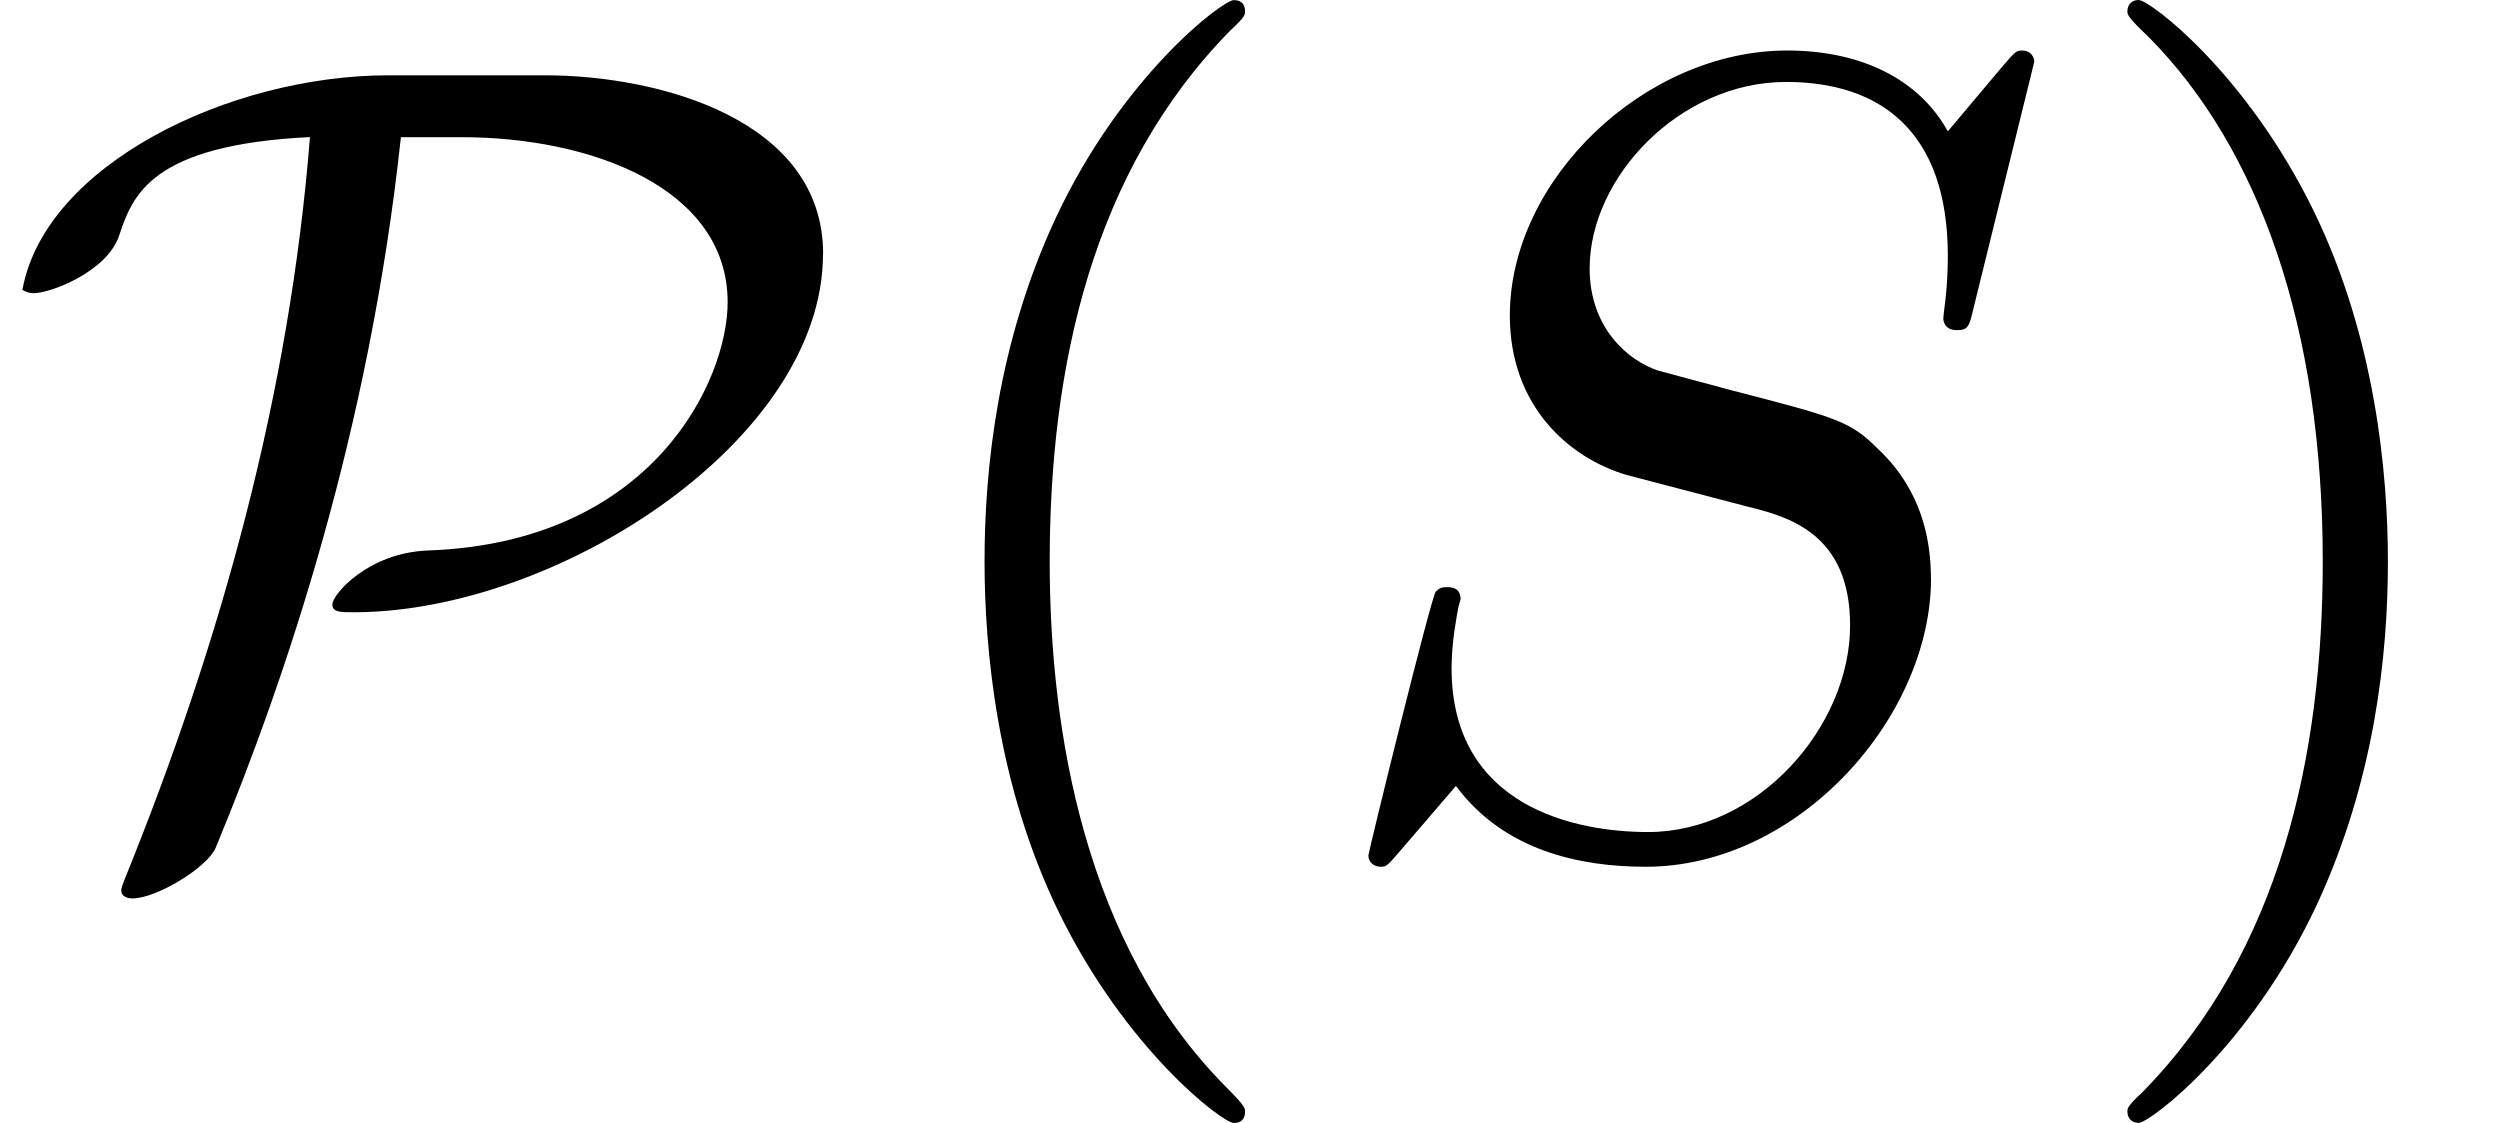
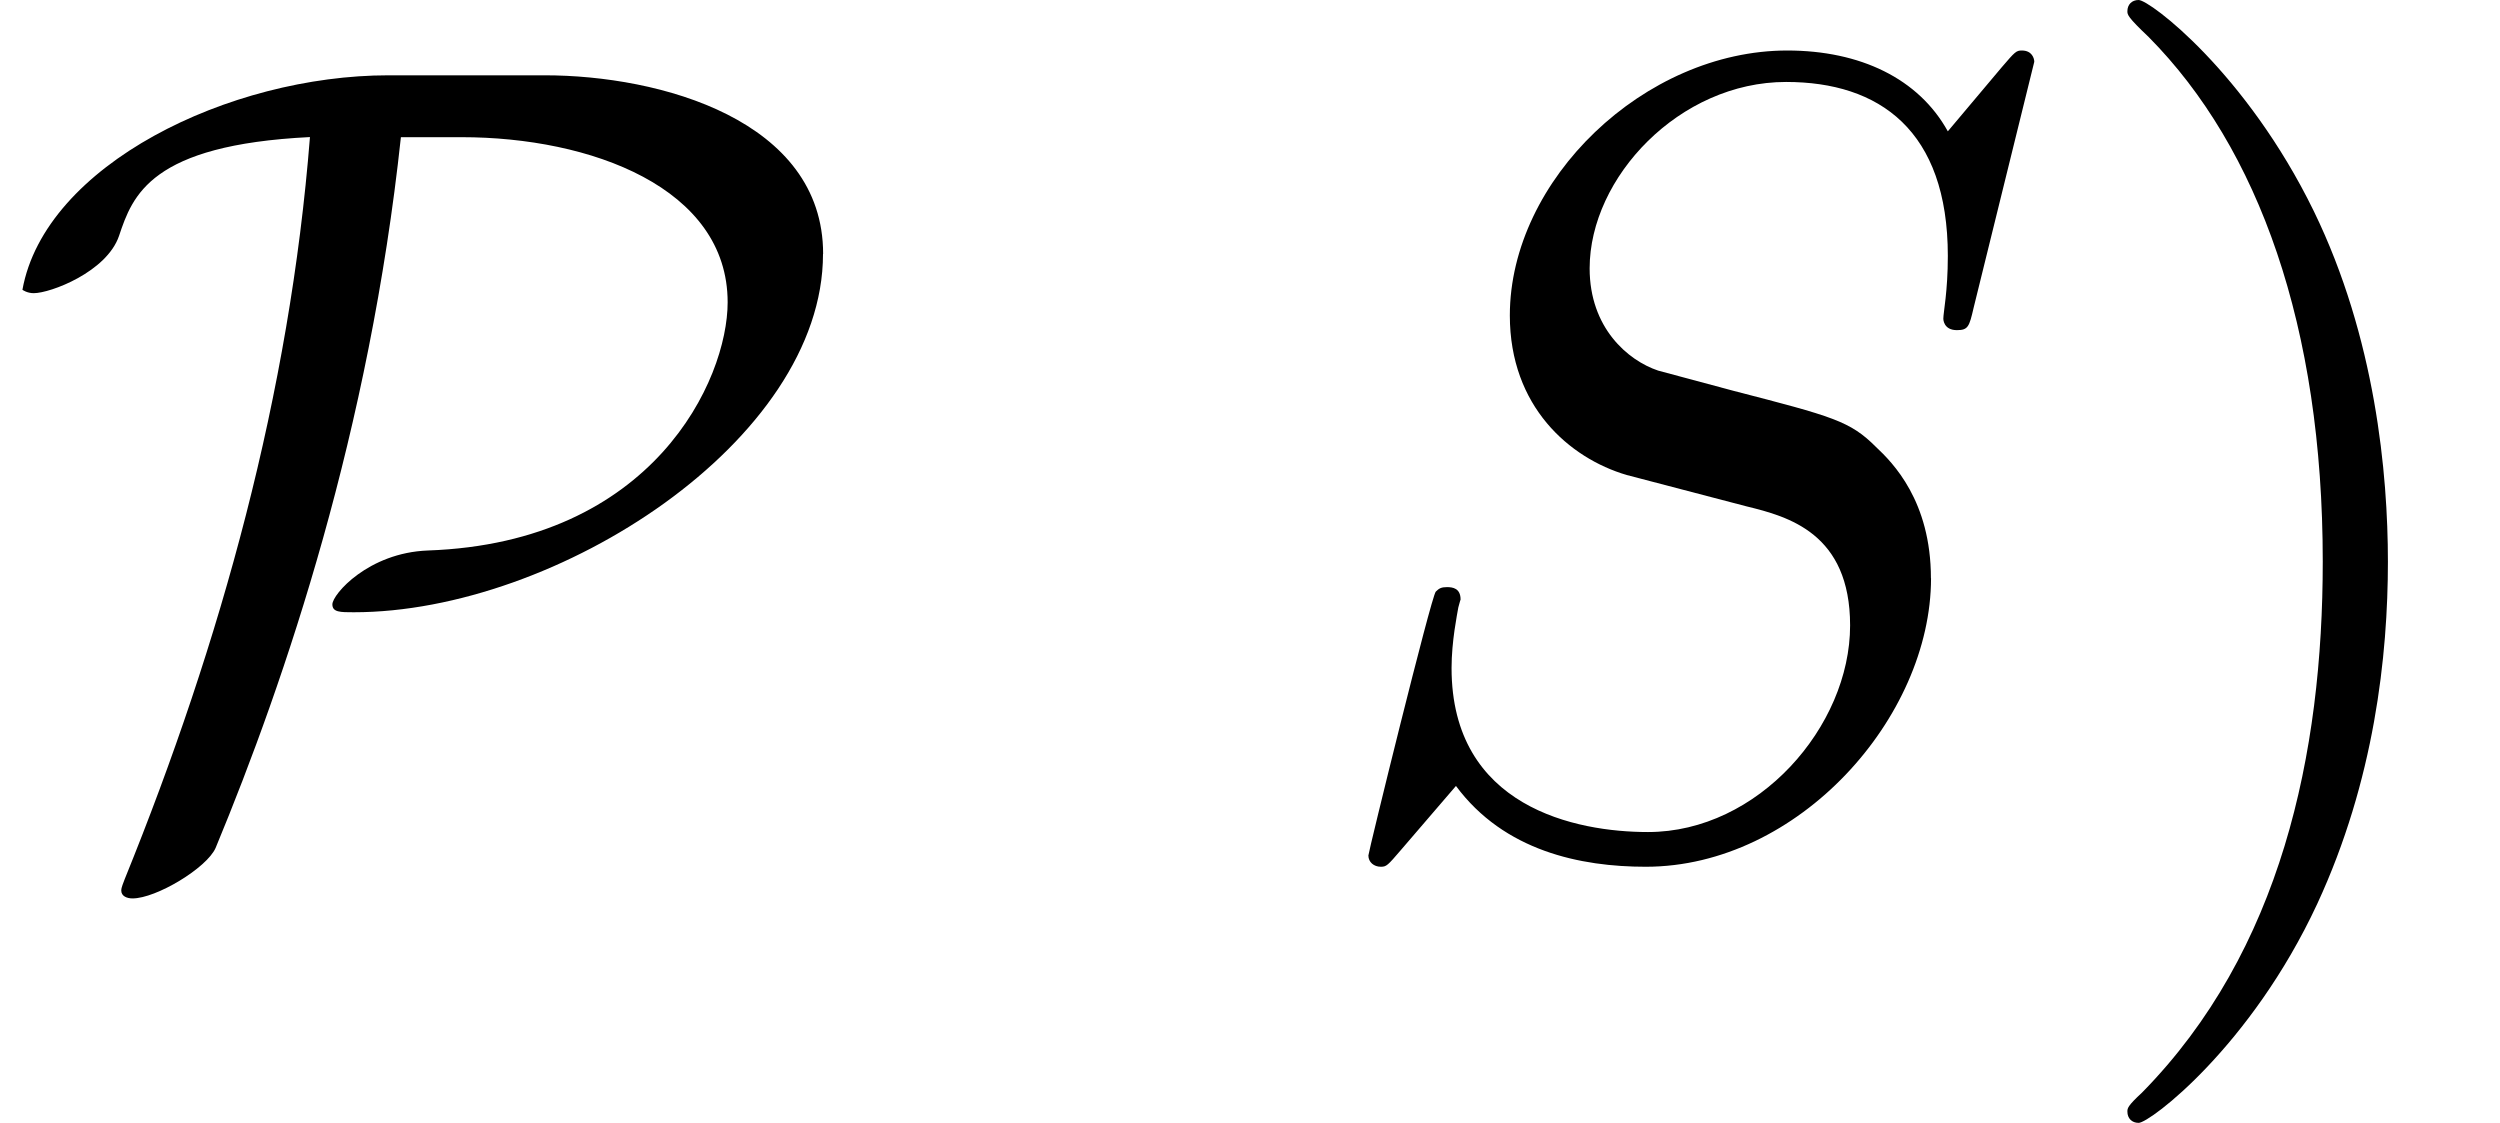
<svg xmlns="http://www.w3.org/2000/svg" xmlns:xlink="http://www.w3.org/1999/xlink" version="1.1" width="24.288pt" height="10.909pt" viewBox="0 -8.182 24.288 10.909">
  <defs>
    <use id="g24-83" xlink:href="#g2-83" transform="scale(1.095)" />
    <path id="g2-83" d="m5.509-2.341c0-.687-.339-1.026-.488-1.166c-.229-.229-.379-.269-1.265-.498l-.667-.179c-.269-.09-.608-.379-.608-.907c0-.807 .797-1.654 1.743-1.654c.827 0 1.435 .428 1.435 1.544c0 .319-.04 .498-.04 .558c0 0 0 .1 .12 .1c.1 0 .11-.03 .149-.199l.538-2.182c0-.03-.02-.1-.11-.1c-.05 0-.06 .01-.179 .149l-.478 .568c-.259-.468-.777-.717-1.425-.717c-1.265 0-2.461 1.146-2.461 2.351c0 .807 .528 1.265 1.036 1.415l1.066 .279c.369 .09 .917 .239 .917 1.056c0 .897-.817 1.833-1.793 1.833c-.638 0-1.743-.219-1.743-1.455c0-.239 .05-.478 .06-.538c.01-.04 .02-.07 .02-.07c0-.1-.07-.11-.12-.11s-.07 .01-.1 .04c-.04 .04-.598 2.311-.598 2.341c0 .06 .05 .1 .11 .1c.05 0 .06-.01 .179-.149l.488-.568c.428 .578 1.106 .717 1.684 .717c1.355 0 2.531-1.325 2.531-2.56z" />
-     <path id="g27-40" d="m3.611 2.618c0-.033 0-.055-.185-.24c-1.364-1.375-1.713-3.436-1.713-5.105c0-1.898 .415-3.796 1.756-5.16c.142-.131 .142-.153 .142-.185c0-.076-.044-.109-.109-.109c-.109 0-1.091 .742-1.735 2.127c-.556 1.2-.687 2.411-.687 3.327c0 .851 .12 2.171 .72 3.404c.655 1.342 1.593 2.051 1.702 2.051c.065 0 .109-.033 .109-.109z" />
    <path id="g27-41" d="m3.153-2.727c0-.851-.12-2.171-.72-3.404c-.655-1.342-1.593-2.051-1.702-2.051c-.065 0-.109 .044-.109 .109c0 .033 0 .055 .207 .251c1.069 1.08 1.691 2.815 1.691 5.095c0 1.865-.404 3.785-1.756 5.16c-.142 .131-.142 .153-.142 .185c0 .065 .044 .109 .109 .109c.109 0 1.091-.742 1.735-2.127c.556-1.2 .687-2.411 .687-3.327z" />
    <use id="g21-80" xlink:href="#g1-80" transform="scale(1.095)" />
    <path id="g1-80" d="m7.303-5.22c0-1.186-1.445-1.584-2.471-1.584h-1.385c-1.415 0-3.049 .797-3.248 1.903c0 0 .04 .03 .1 .03c.149 0 .648-.189 .757-.508c.12-.359 .279-.807 1.694-.877c-.179 2.271-.787 4.473-1.644 6.585c-.01 .03-.03 .07-.03 .1c0 .05 .05 .07 .1 .07c.209 0 .658-.269 .737-.448c.628-1.514 1.365-3.706 1.644-6.306h.538c1.146 0 2.361 .448 2.361 1.465c0 .687-.658 2.132-2.66 2.202c-.528 .02-.847 .389-.847 .478c0 .07 .07 .07 .189 .07c1.803 0 4.164-1.524 4.164-3.178z" />
  </defs>
  <g id="page43">
    <use x="0" y="0" xlink:href="#g21-80" />
    <use x="8.485" y="0" xlink:href="#g27-40" />
    <use x="12.727" y="0" xlink:href="#g24-83" />
    <use x="20.046" y="0" xlink:href="#g27-41" />
  </g>
</svg>